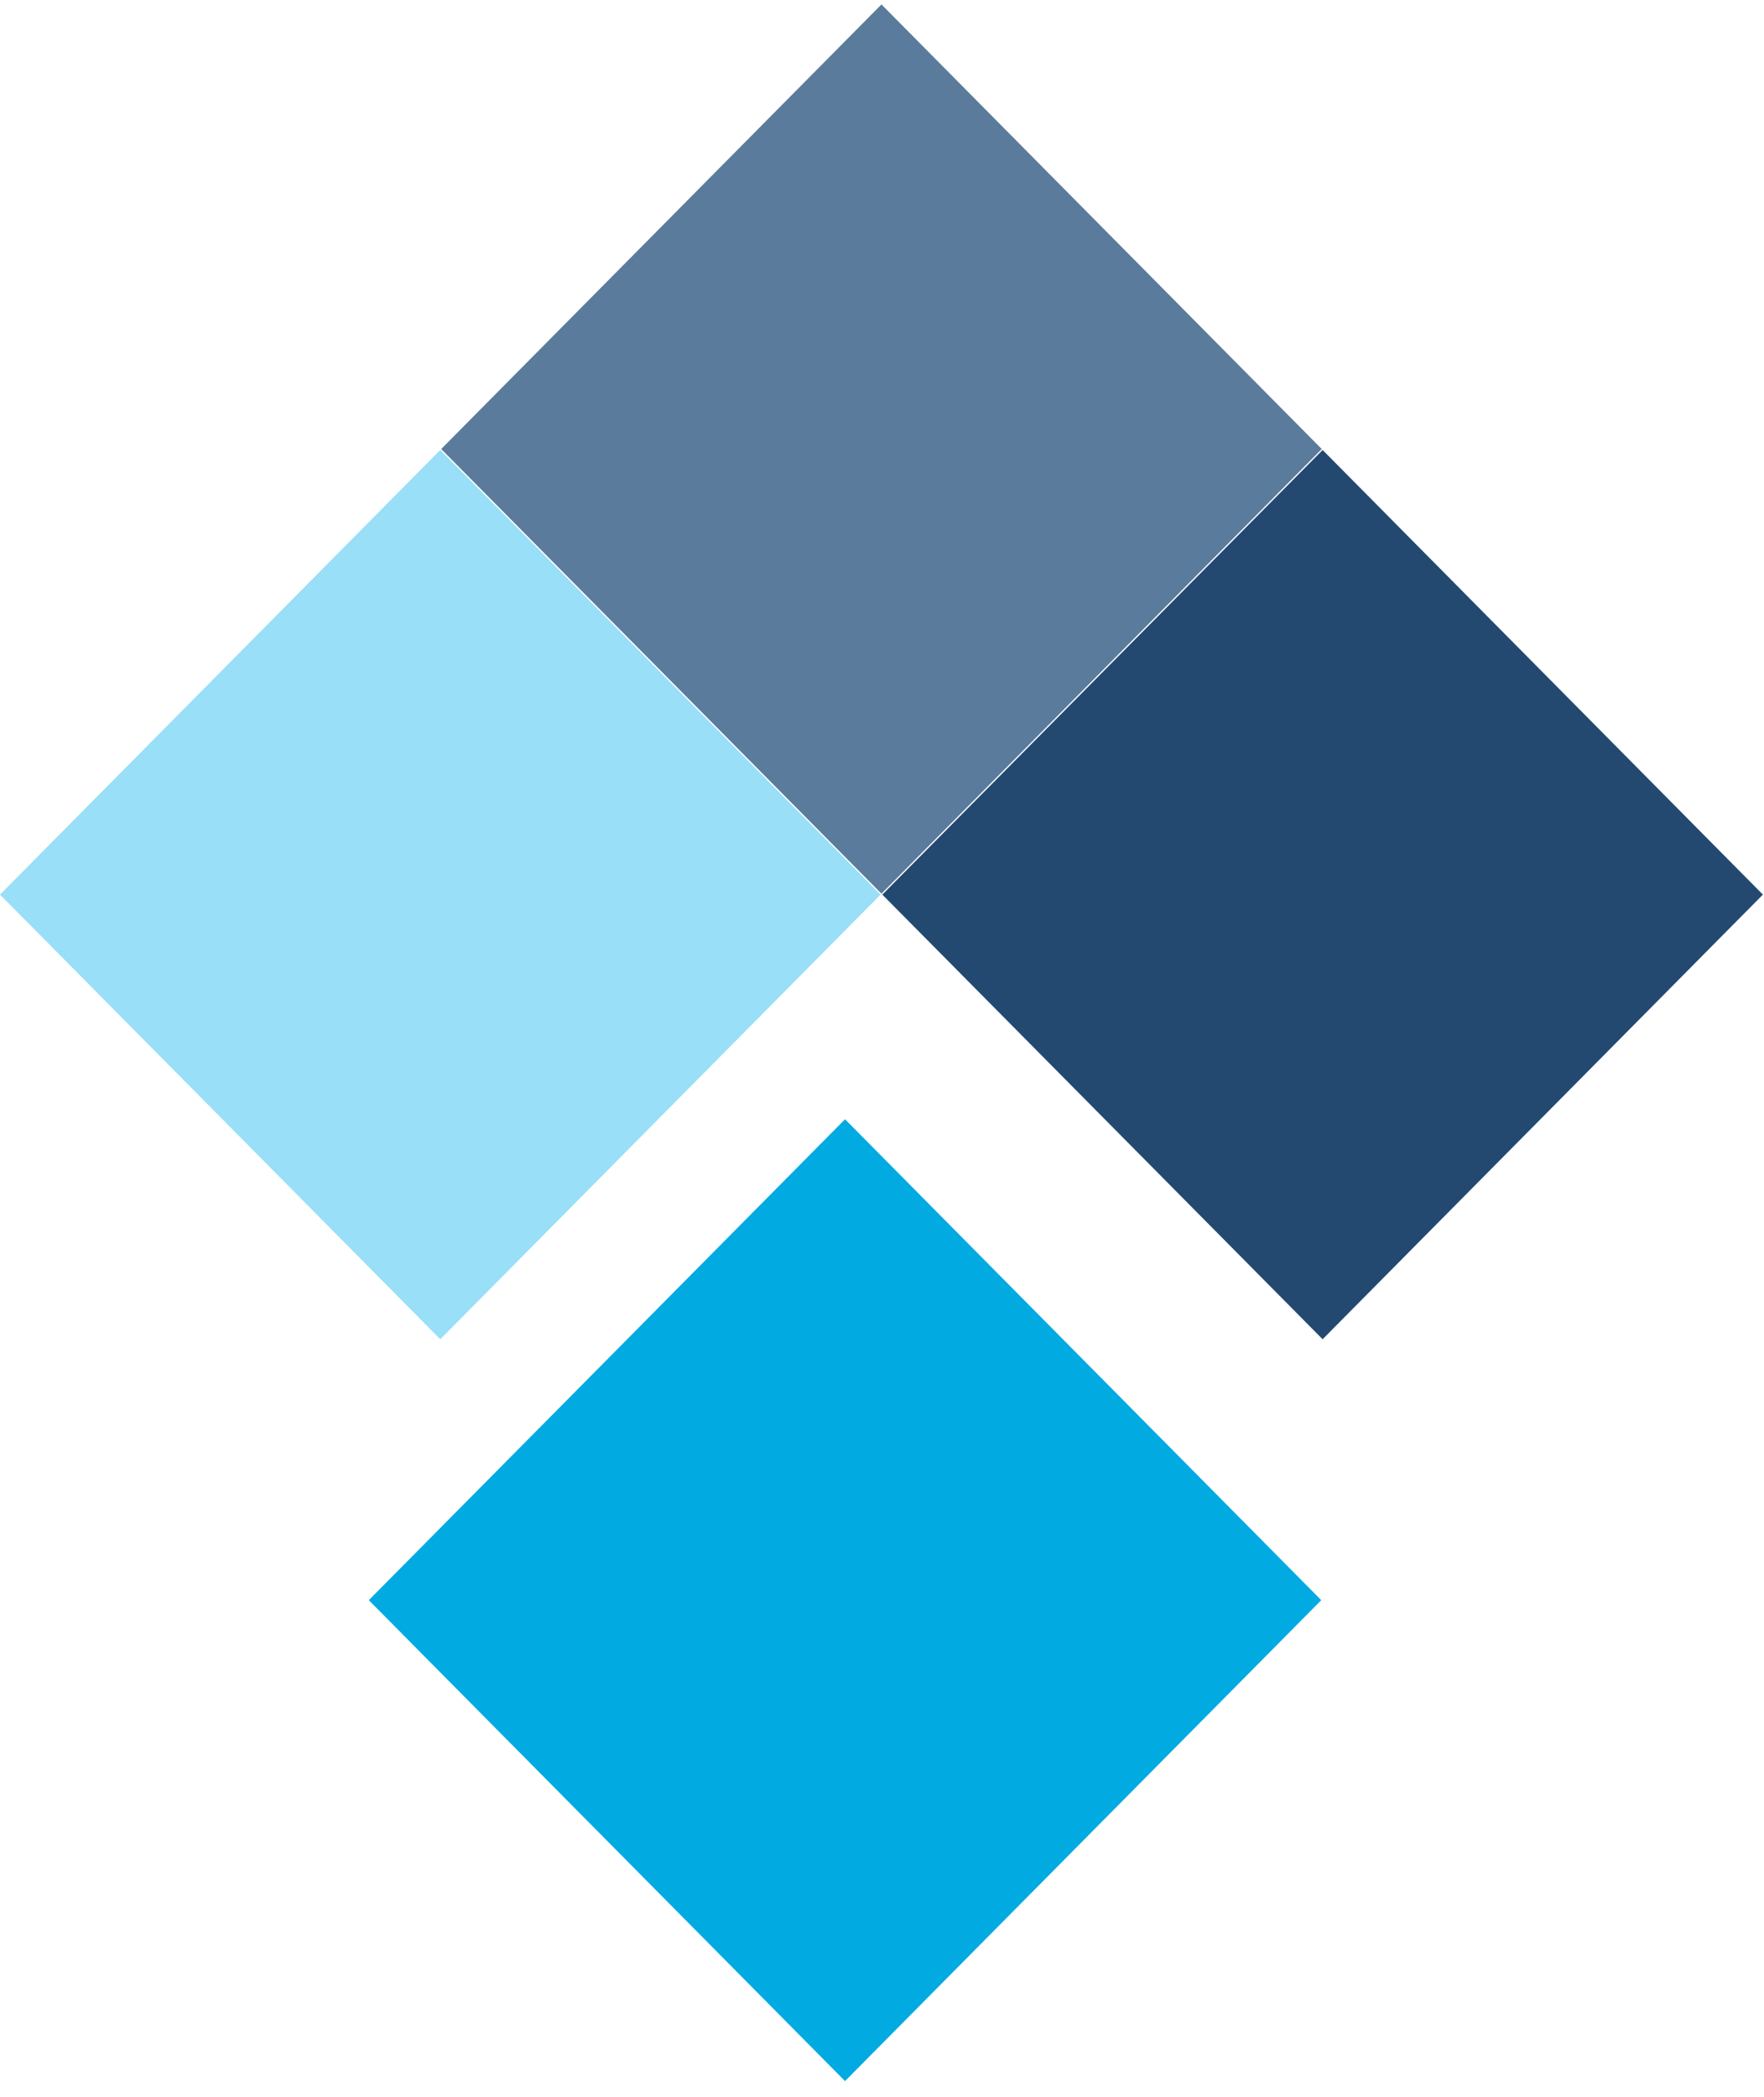
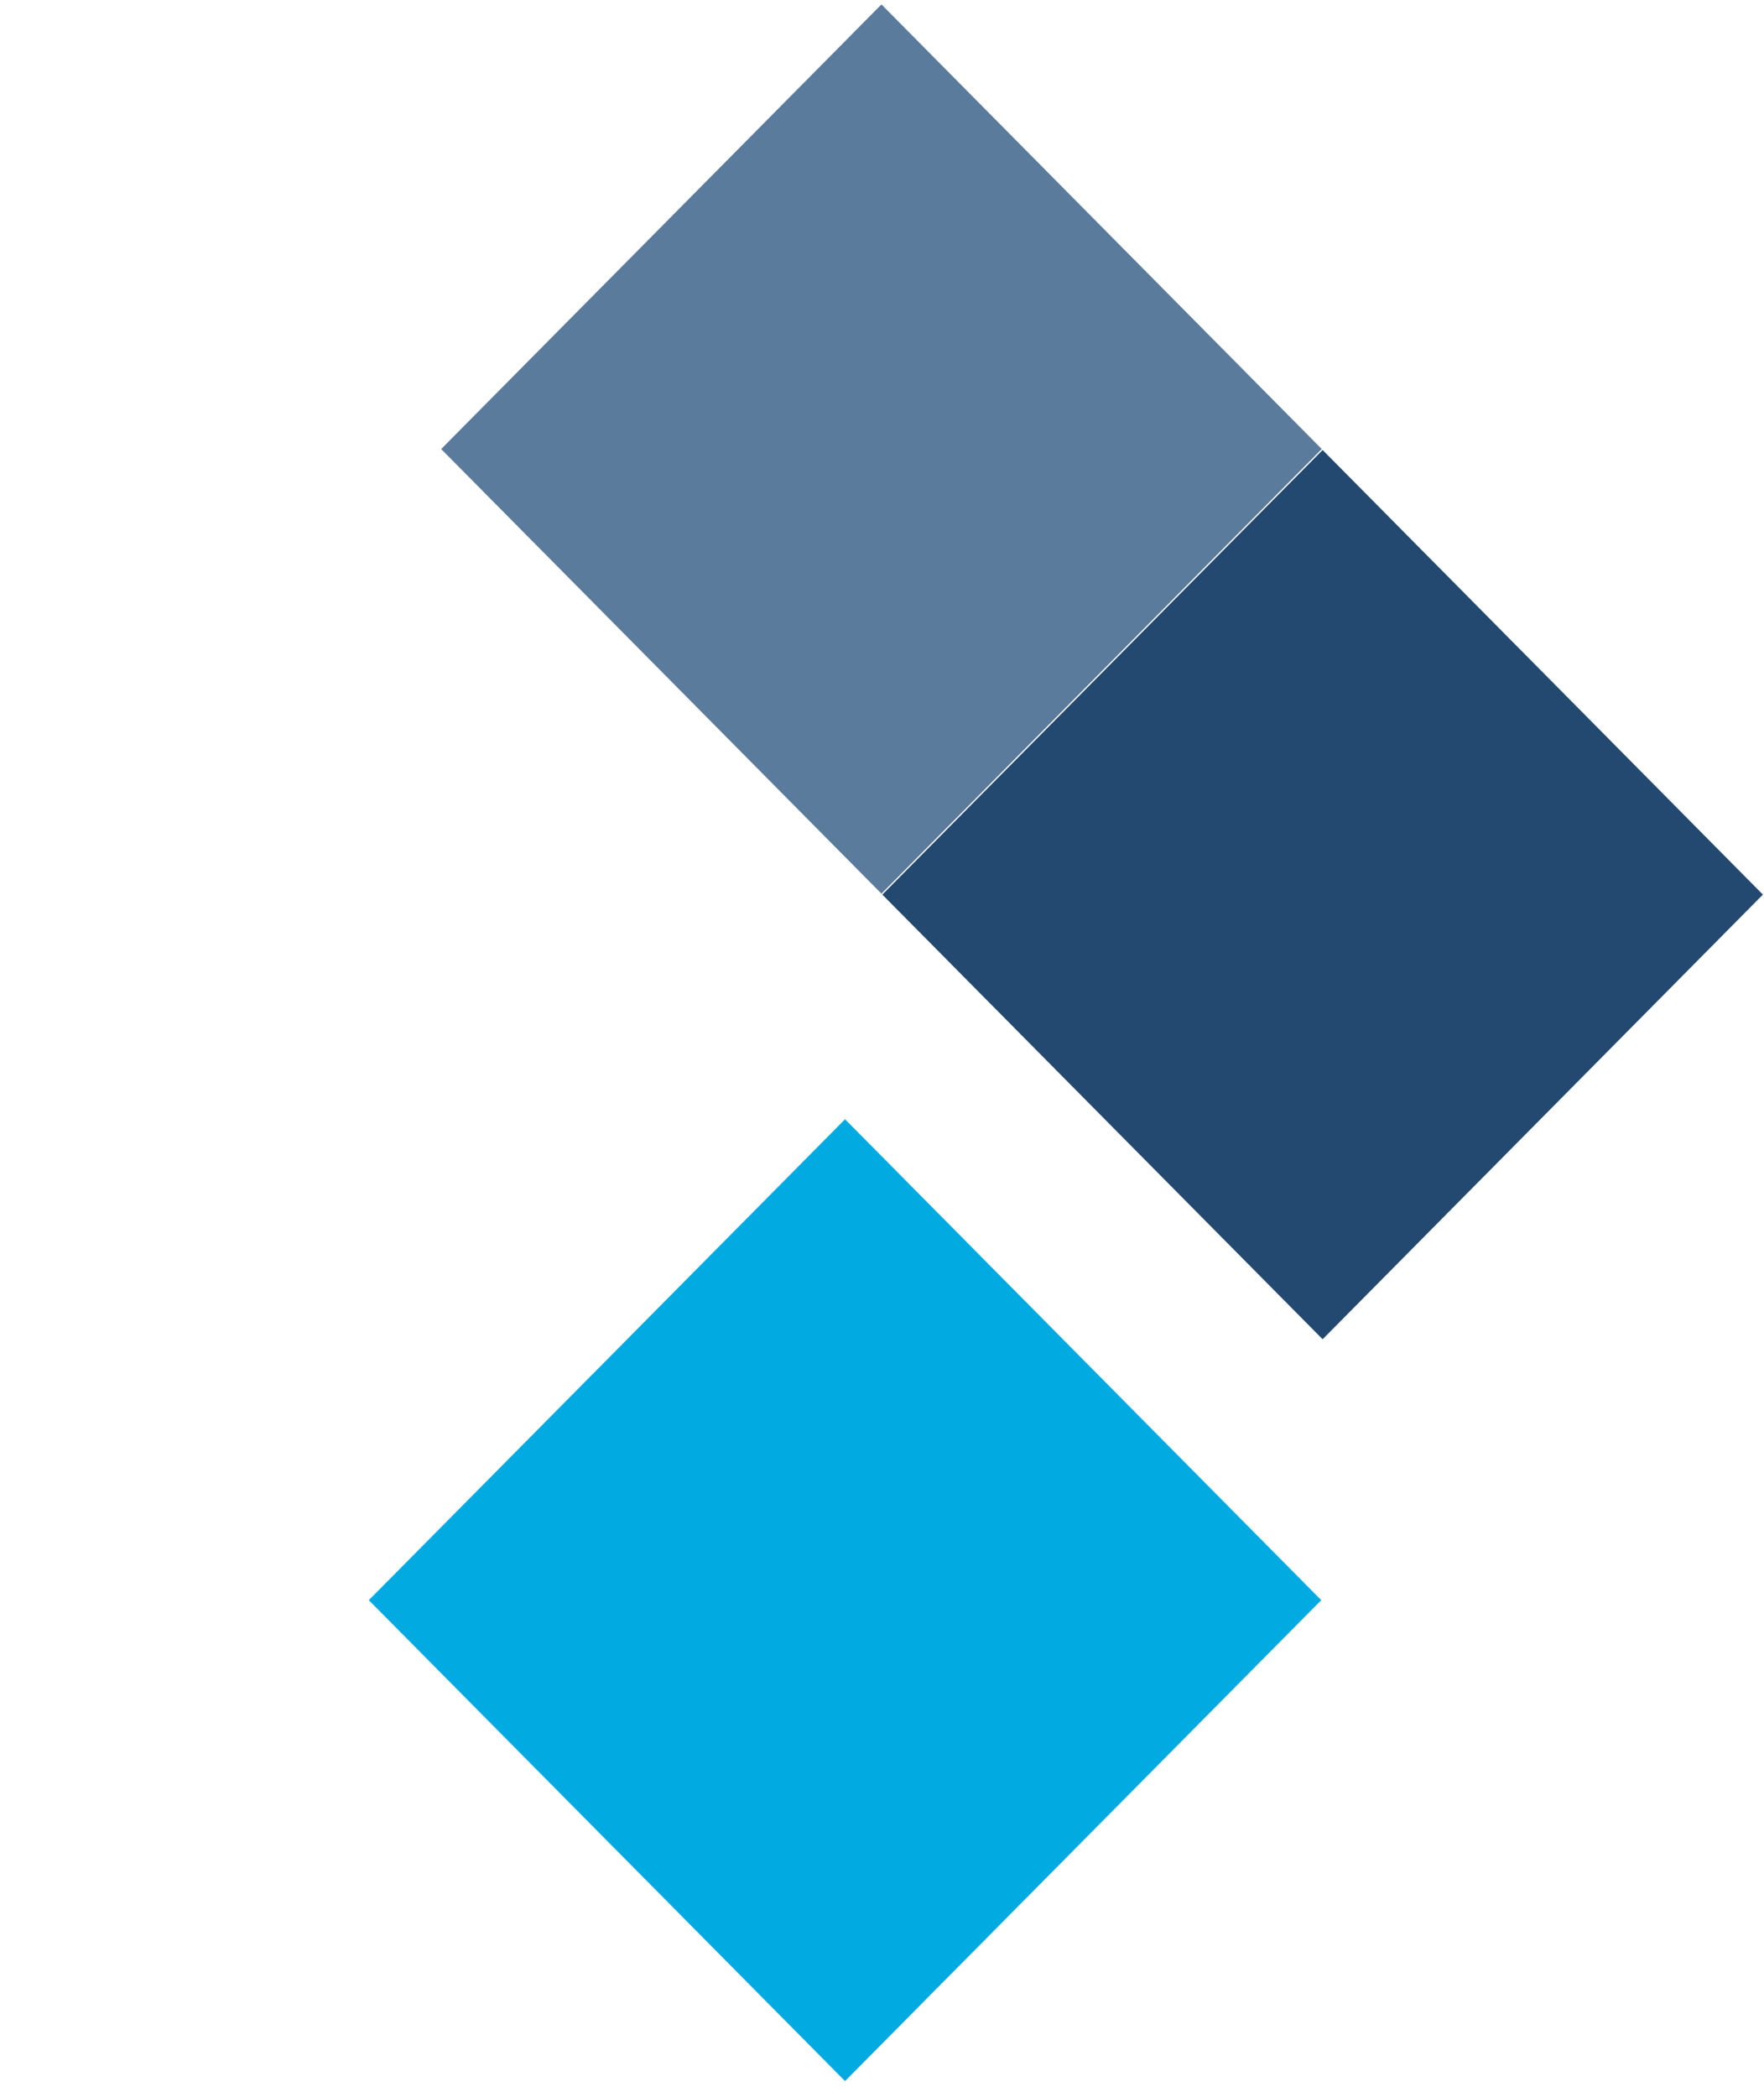
<svg xmlns="http://www.w3.org/2000/svg" width="69" height="82" viewBox="0 0 69 82" fill="none">
-   <path d="M17.222 17.596L-1.46517e-05 34.982L17.222 52.369L34.444 34.982L17.222 17.596Z" fill="#98DFF7" />
  <path d="M33.054 43.766L14.426 62.572L33.054 81.378L51.682 62.572L33.054 43.766Z" fill="#02AAE2" />
  <path id="filtered-path-2" d="M51.735 17.596L34.513 34.982L51.735 52.369L68.957 34.982L51.735 17.596Z" fill="#234971" />
  <path d="M34.479 0.173L17.257 17.559L34.479 34.946L51.701 17.559L34.479 0.173Z" fill="#5B7B9C" />
</svg>